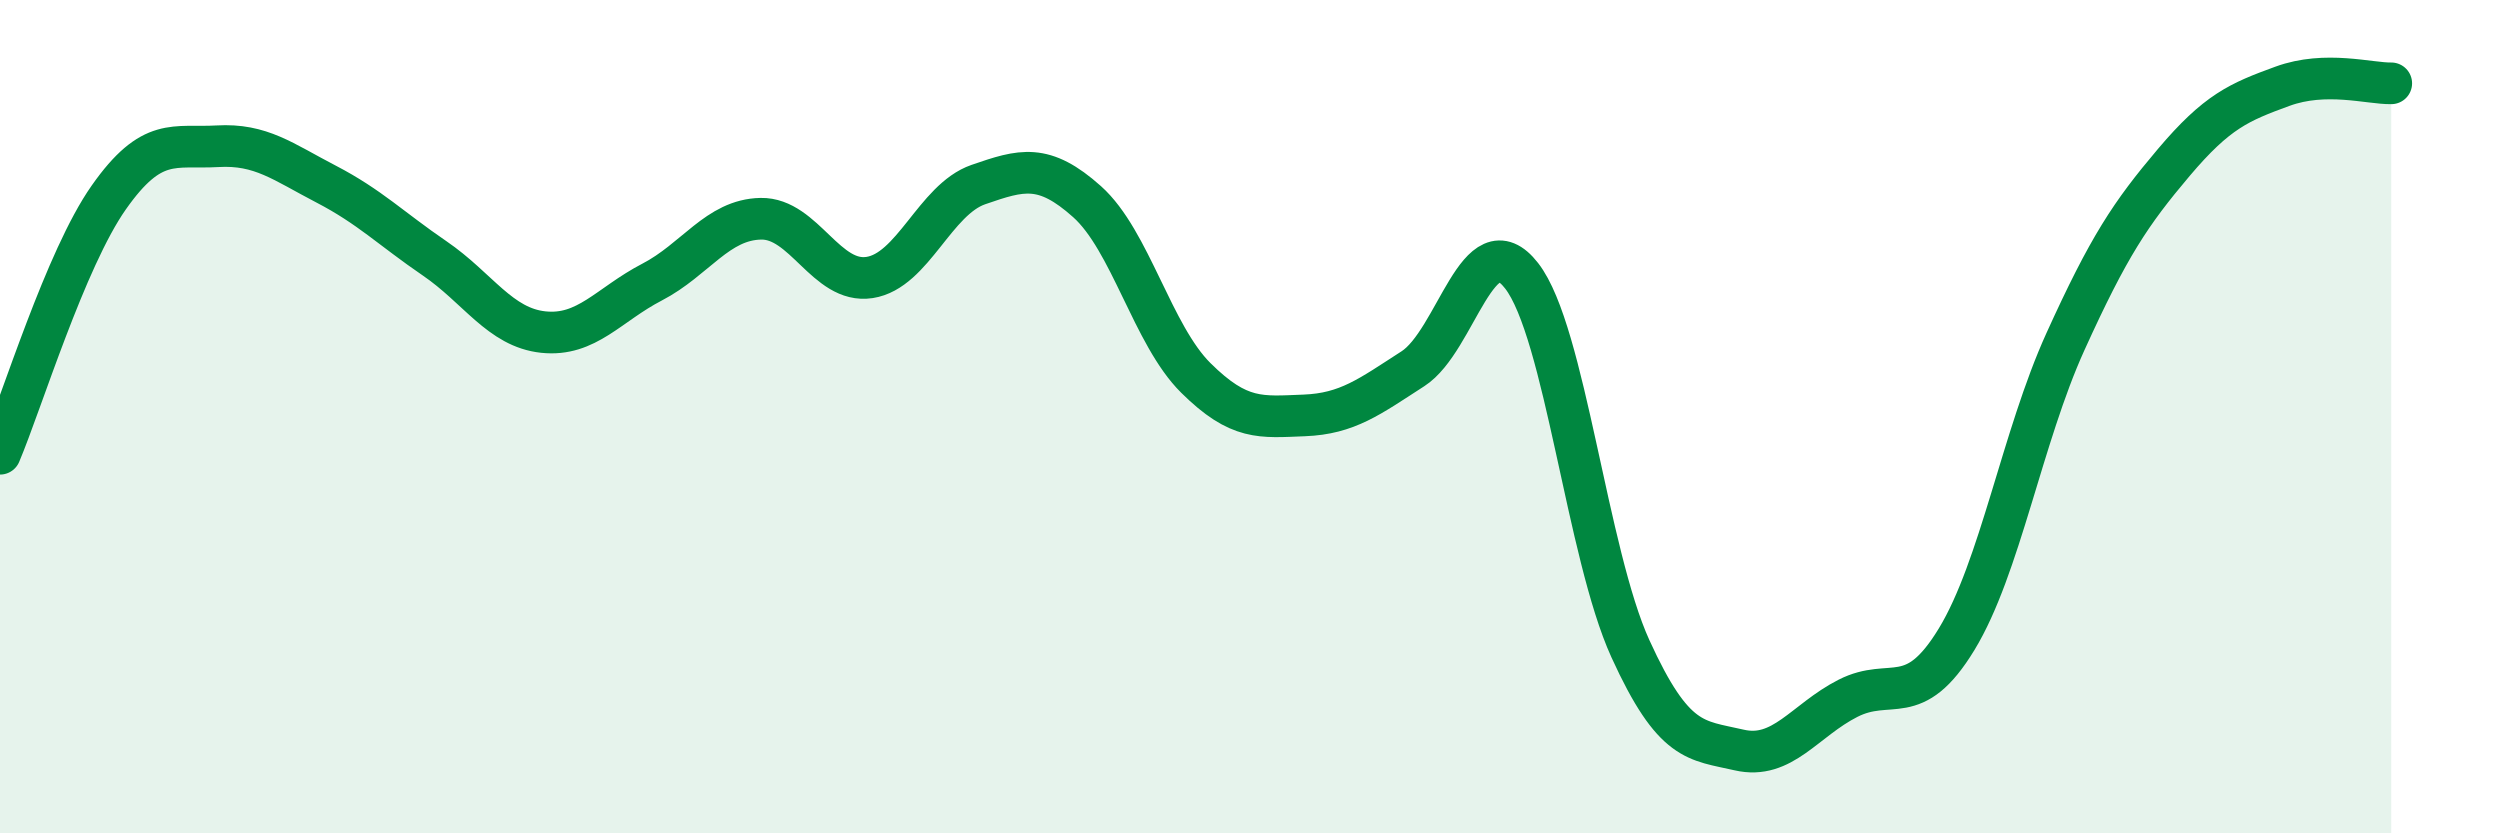
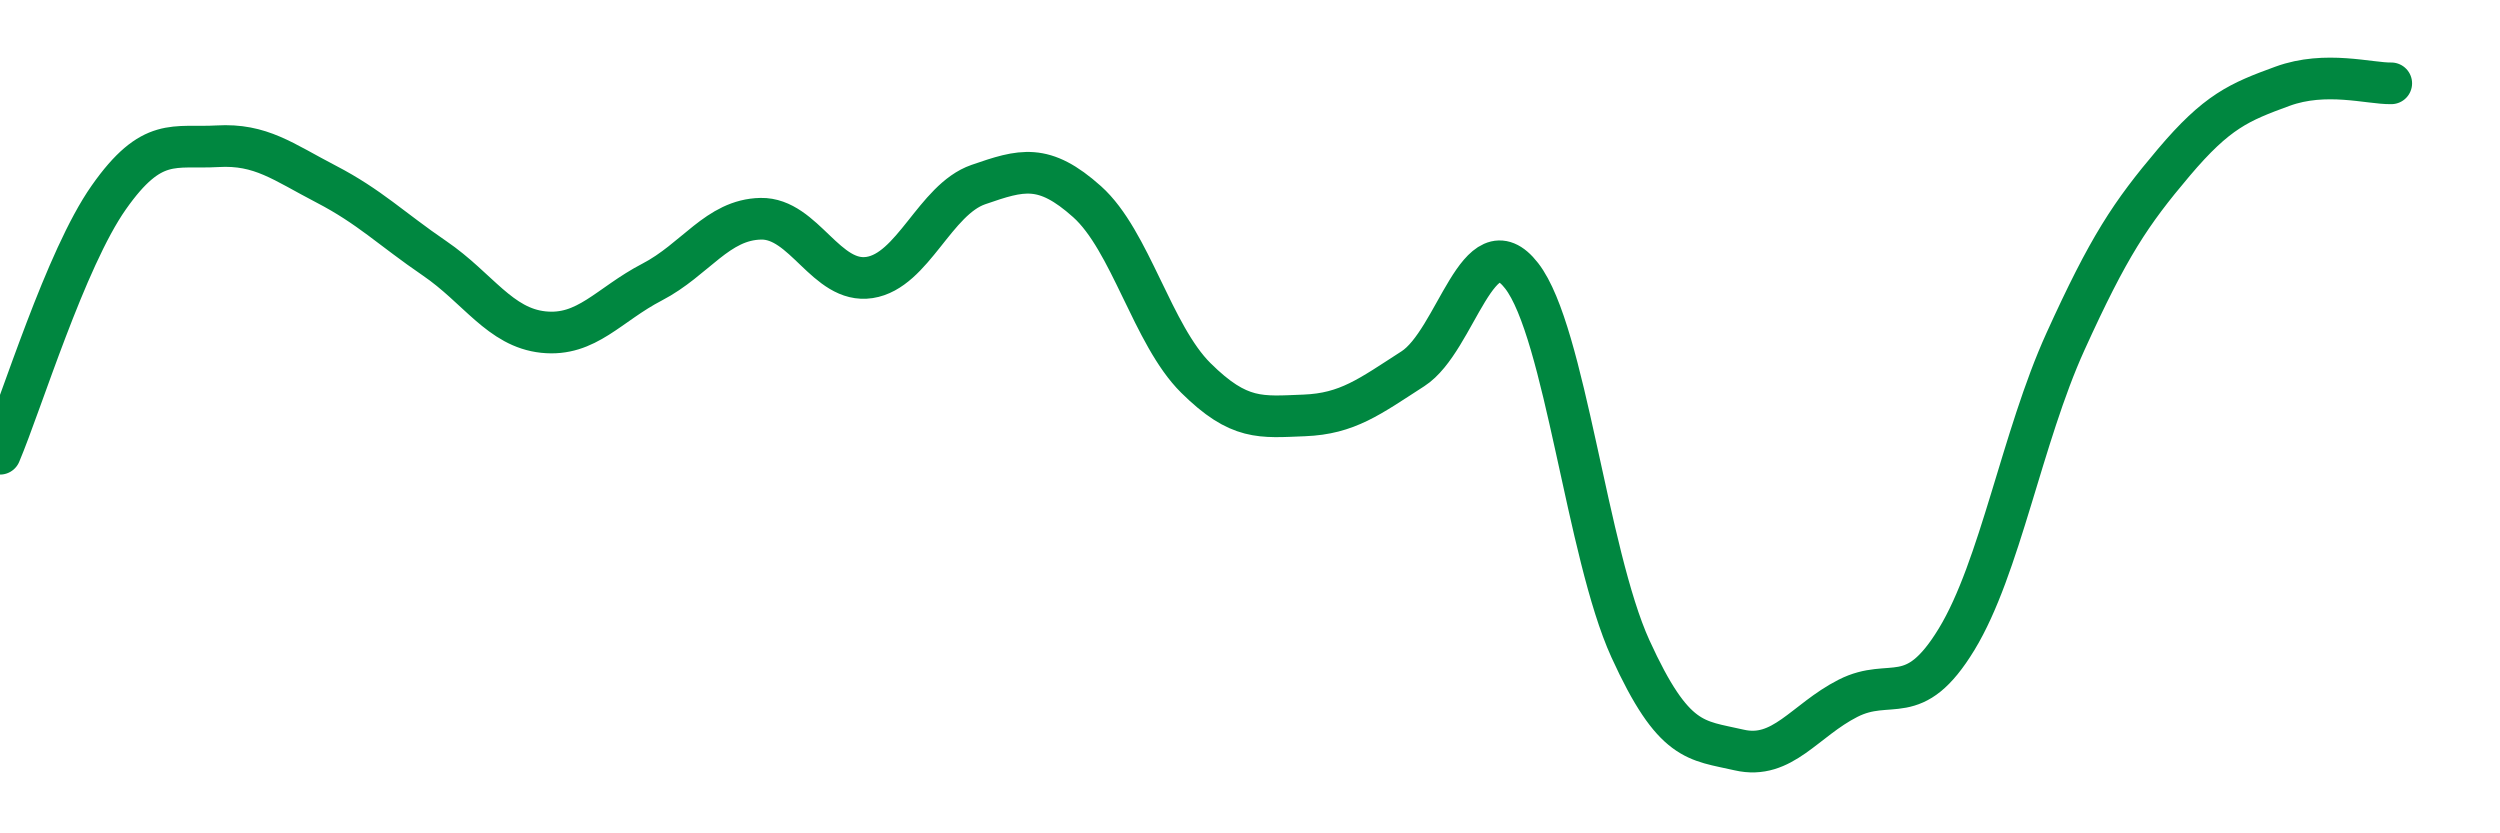
<svg xmlns="http://www.w3.org/2000/svg" width="60" height="20" viewBox="0 0 60 20">
-   <path d="M 0,10.89 C 0.52,9.66 1.57,6.22 2.61,4.74 C 3.65,3.26 4.18,3.57 5.22,3.51 C 6.26,3.45 6.79,3.88 7.83,4.42 C 8.87,4.96 9.39,5.49 10.43,6.2 C 11.47,6.91 12,7.86 13.04,7.97 C 14.08,8.08 14.61,7.31 15.65,6.77 C 16.69,6.23 17.22,5.27 18.26,5.25 C 19.3,5.23 19.83,6.82 20.87,6.66 C 21.91,6.5 22.44,4.79 23.48,4.43 C 24.52,4.07 25.05,3.91 26.09,4.84 C 27.13,5.77 27.66,8.04 28.7,9.07 C 29.74,10.1 30.26,10.01 31.3,9.97 C 32.34,9.93 32.87,9.52 33.91,8.85 C 34.95,8.18 35.48,5.28 36.52,6.62 C 37.56,7.96 38.09,13.29 39.13,15.57 C 40.17,17.85 40.7,17.76 41.74,18 C 42.78,18.24 43.31,17.29 44.35,16.76 C 45.39,16.23 45.92,17.05 46.96,15.34 C 48,13.63 48.53,10.49 49.57,8.2 C 50.61,5.91 51.13,5.13 52.17,3.9 C 53.21,2.67 53.74,2.45 54.78,2.07 C 55.82,1.69 56.87,2.01 57.39,2L57.39 20L0 20Z" fill="#008740" opacity="0.1" stroke-linecap="round" stroke-linejoin="round" />
  <path d="M 0,10.89 C 0.52,9.66 1.57,6.22 2.61,4.74 C 3.65,3.26 4.18,3.57 5.22,3.51 C 6.26,3.45 6.79,3.88 7.83,4.42 C 8.87,4.96 9.39,5.49 10.43,6.2 C 11.47,6.91 12,7.86 13.04,7.97 C 14.08,8.08 14.61,7.31 15.65,6.77 C 16.69,6.23 17.22,5.27 18.26,5.25 C 19.3,5.23 19.83,6.82 20.87,6.66 C 21.91,6.5 22.44,4.79 23.48,4.43 C 24.52,4.07 25.05,3.91 26.09,4.84 C 27.13,5.77 27.66,8.04 28.7,9.07 C 29.74,10.1 30.26,10.01 31.3,9.97 C 32.34,9.93 32.87,9.52 33.91,8.85 C 34.95,8.18 35.48,5.28 36.52,6.62 C 37.56,7.96 38.09,13.29 39.13,15.57 C 40.17,17.85 40.7,17.76 41.74,18 C 42.78,18.24 43.31,17.29 44.35,16.76 C 45.39,16.23 45.92,17.05 46.96,15.34 C 48,13.63 48.53,10.49 49.57,8.2 C 50.61,5.91 51.13,5.13 52.17,3.9 C 53.21,2.67 53.74,2.45 54.78,2.07 C 55.82,1.69 56.87,2.01 57.39,2" stroke="#008740" stroke-width="1" fill="none" stroke-linecap="round" stroke-linejoin="round" />
</svg>